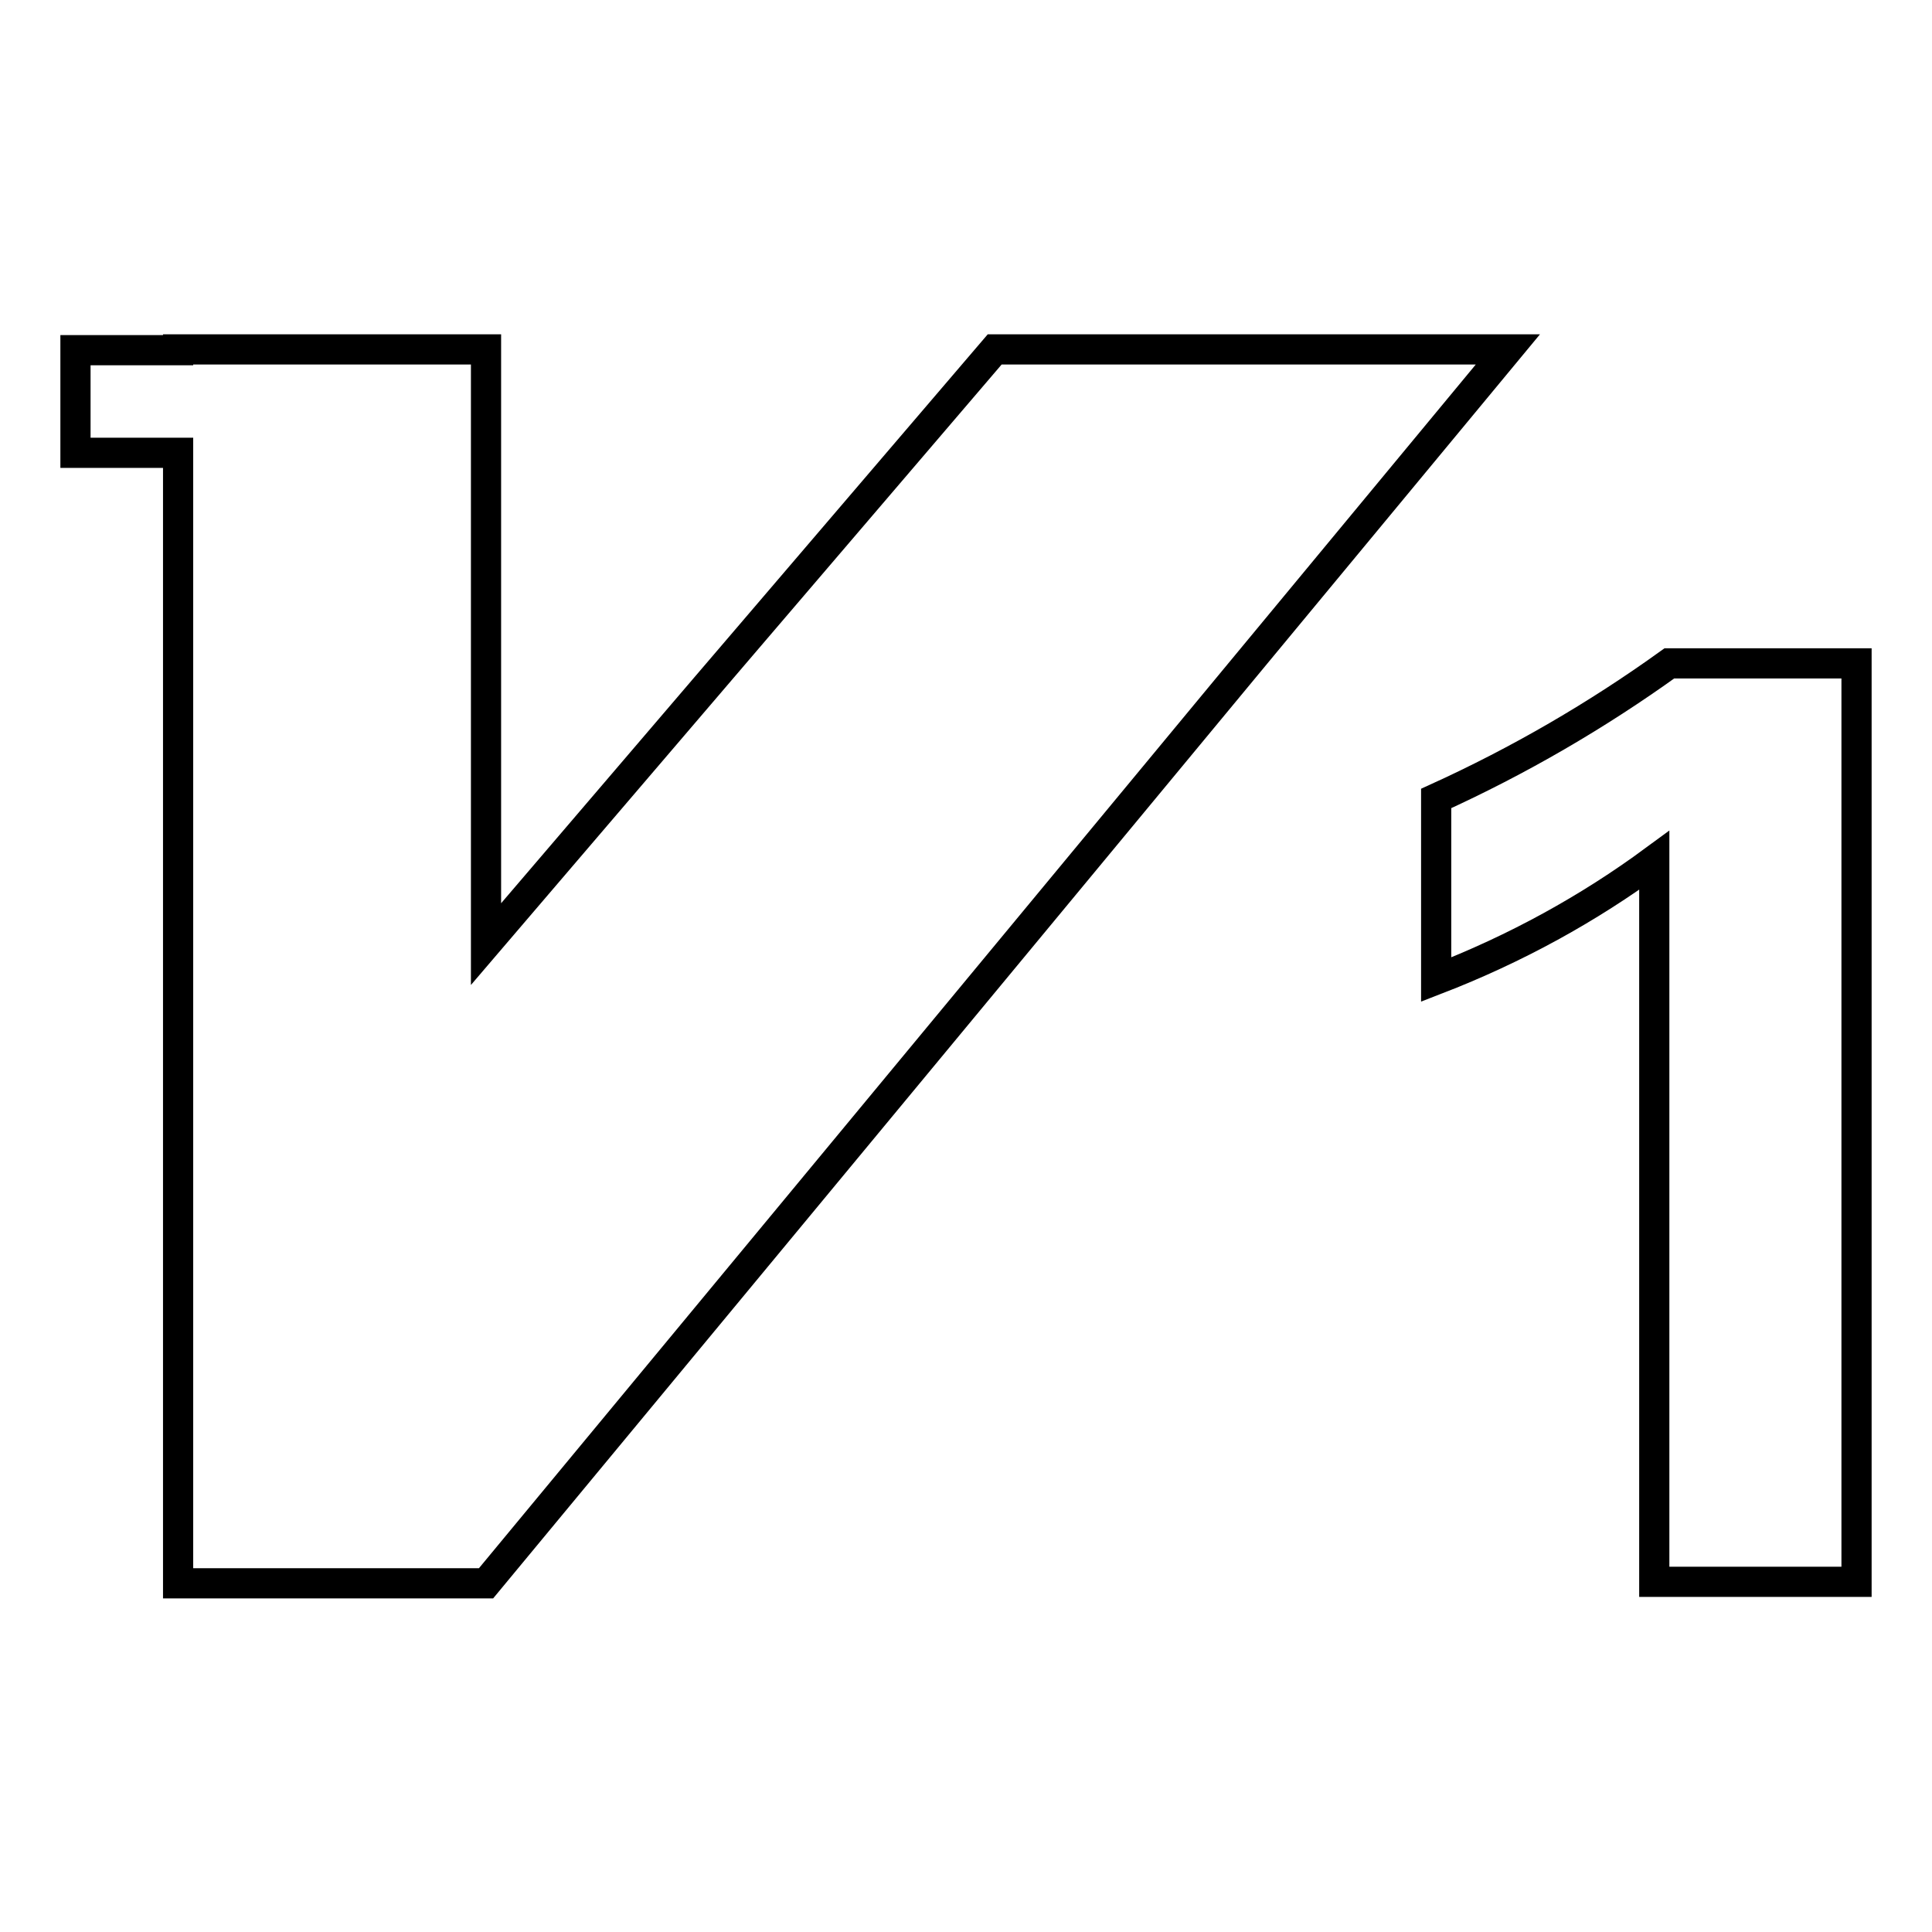
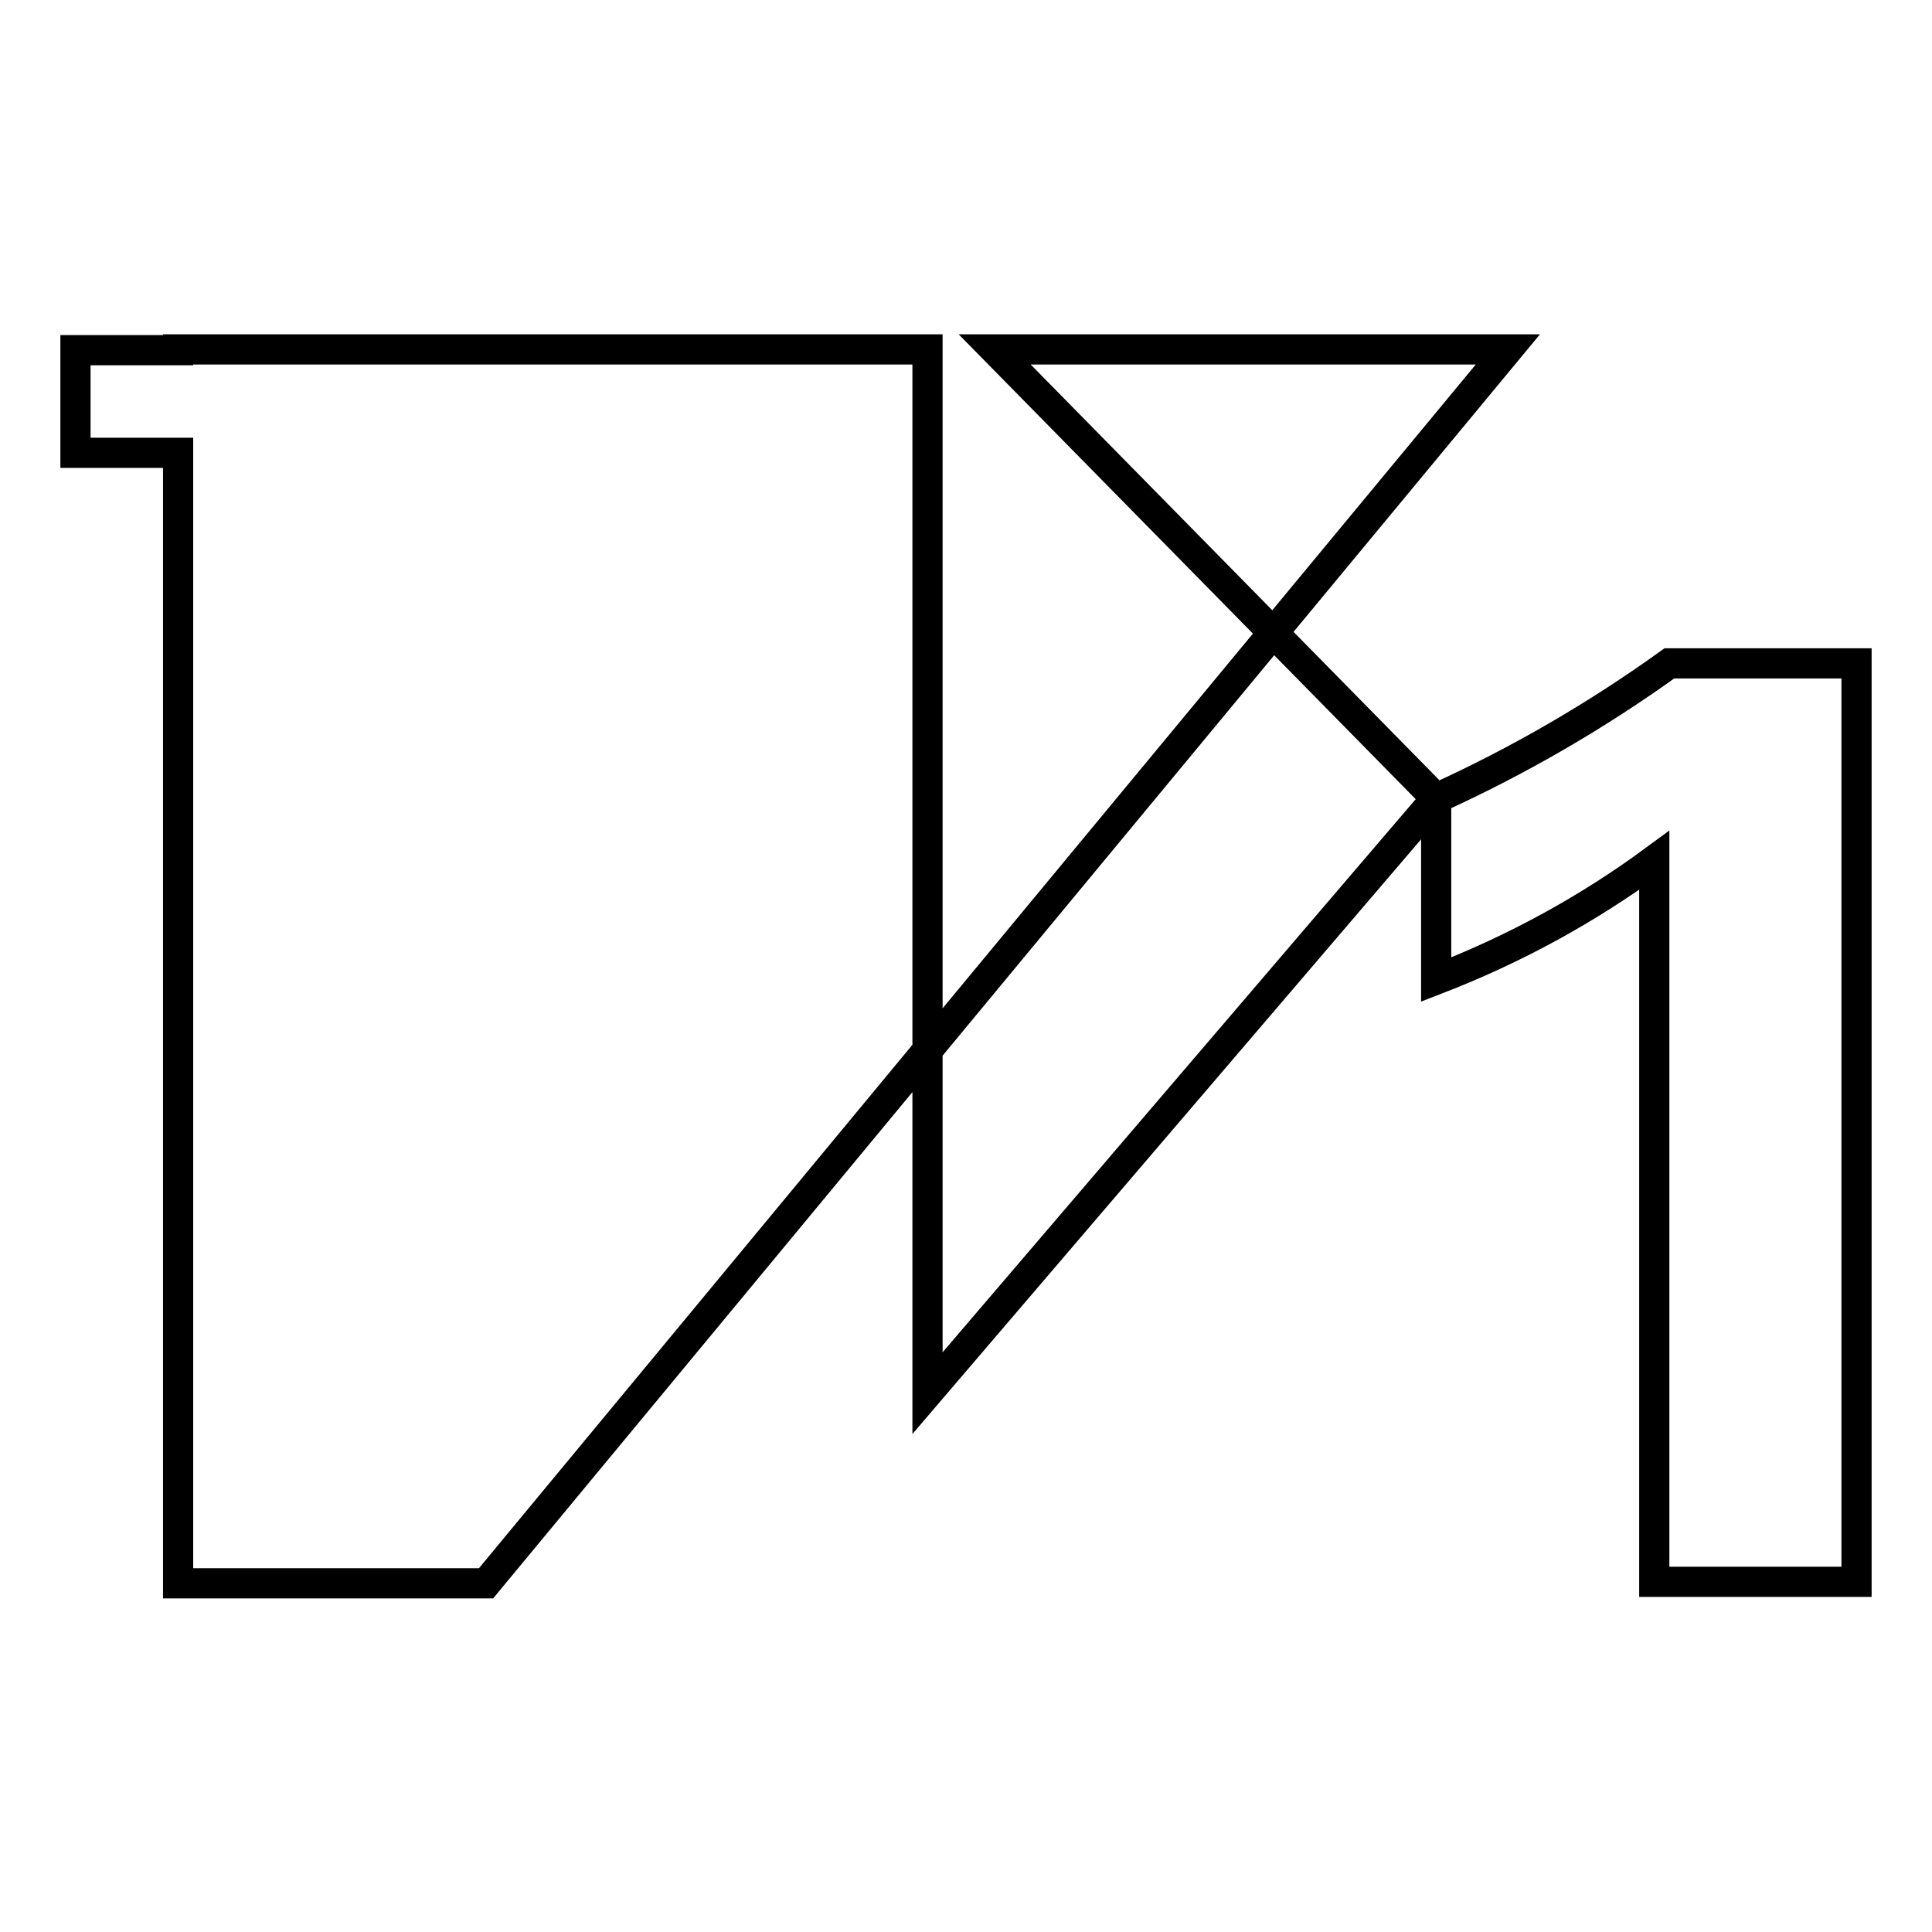
<svg xmlns="http://www.w3.org/2000/svg" version="1.1" x="0px" y="0px" viewBox="0 0 256 256" enable-background="new 0 0 256 256" xml:space="preserve">
  <g>
-     <path stroke-width="4" fill-opacity="0" stroke="#000000" d="M190.3,105.8c11-5,21.3-11,30.9-17.9H246v121.7h-26.8v-95.6c-8.7,6.4-18.3,11.7-28.9,15.8V105.8 L190.3,105.8z M131.8,46.3l-67.4,78.8V46.3H23.6v0.1H10v13.6h13.6v149.8h40.8L199.8,46.3L131.8,46.3z" />
+     <path stroke-width="4" fill-opacity="0" stroke="#000000" d="M190.3,105.8c11-5,21.3-11,30.9-17.9H246v121.7h-26.8v-95.6c-8.7,6.4-18.3,11.7-28.9,15.8V105.8 L190.3,105.8z l-67.4,78.8V46.3H23.6v0.1H10v13.6h13.6v149.8h40.8L199.8,46.3L131.8,46.3z" />
  </g>
</svg>